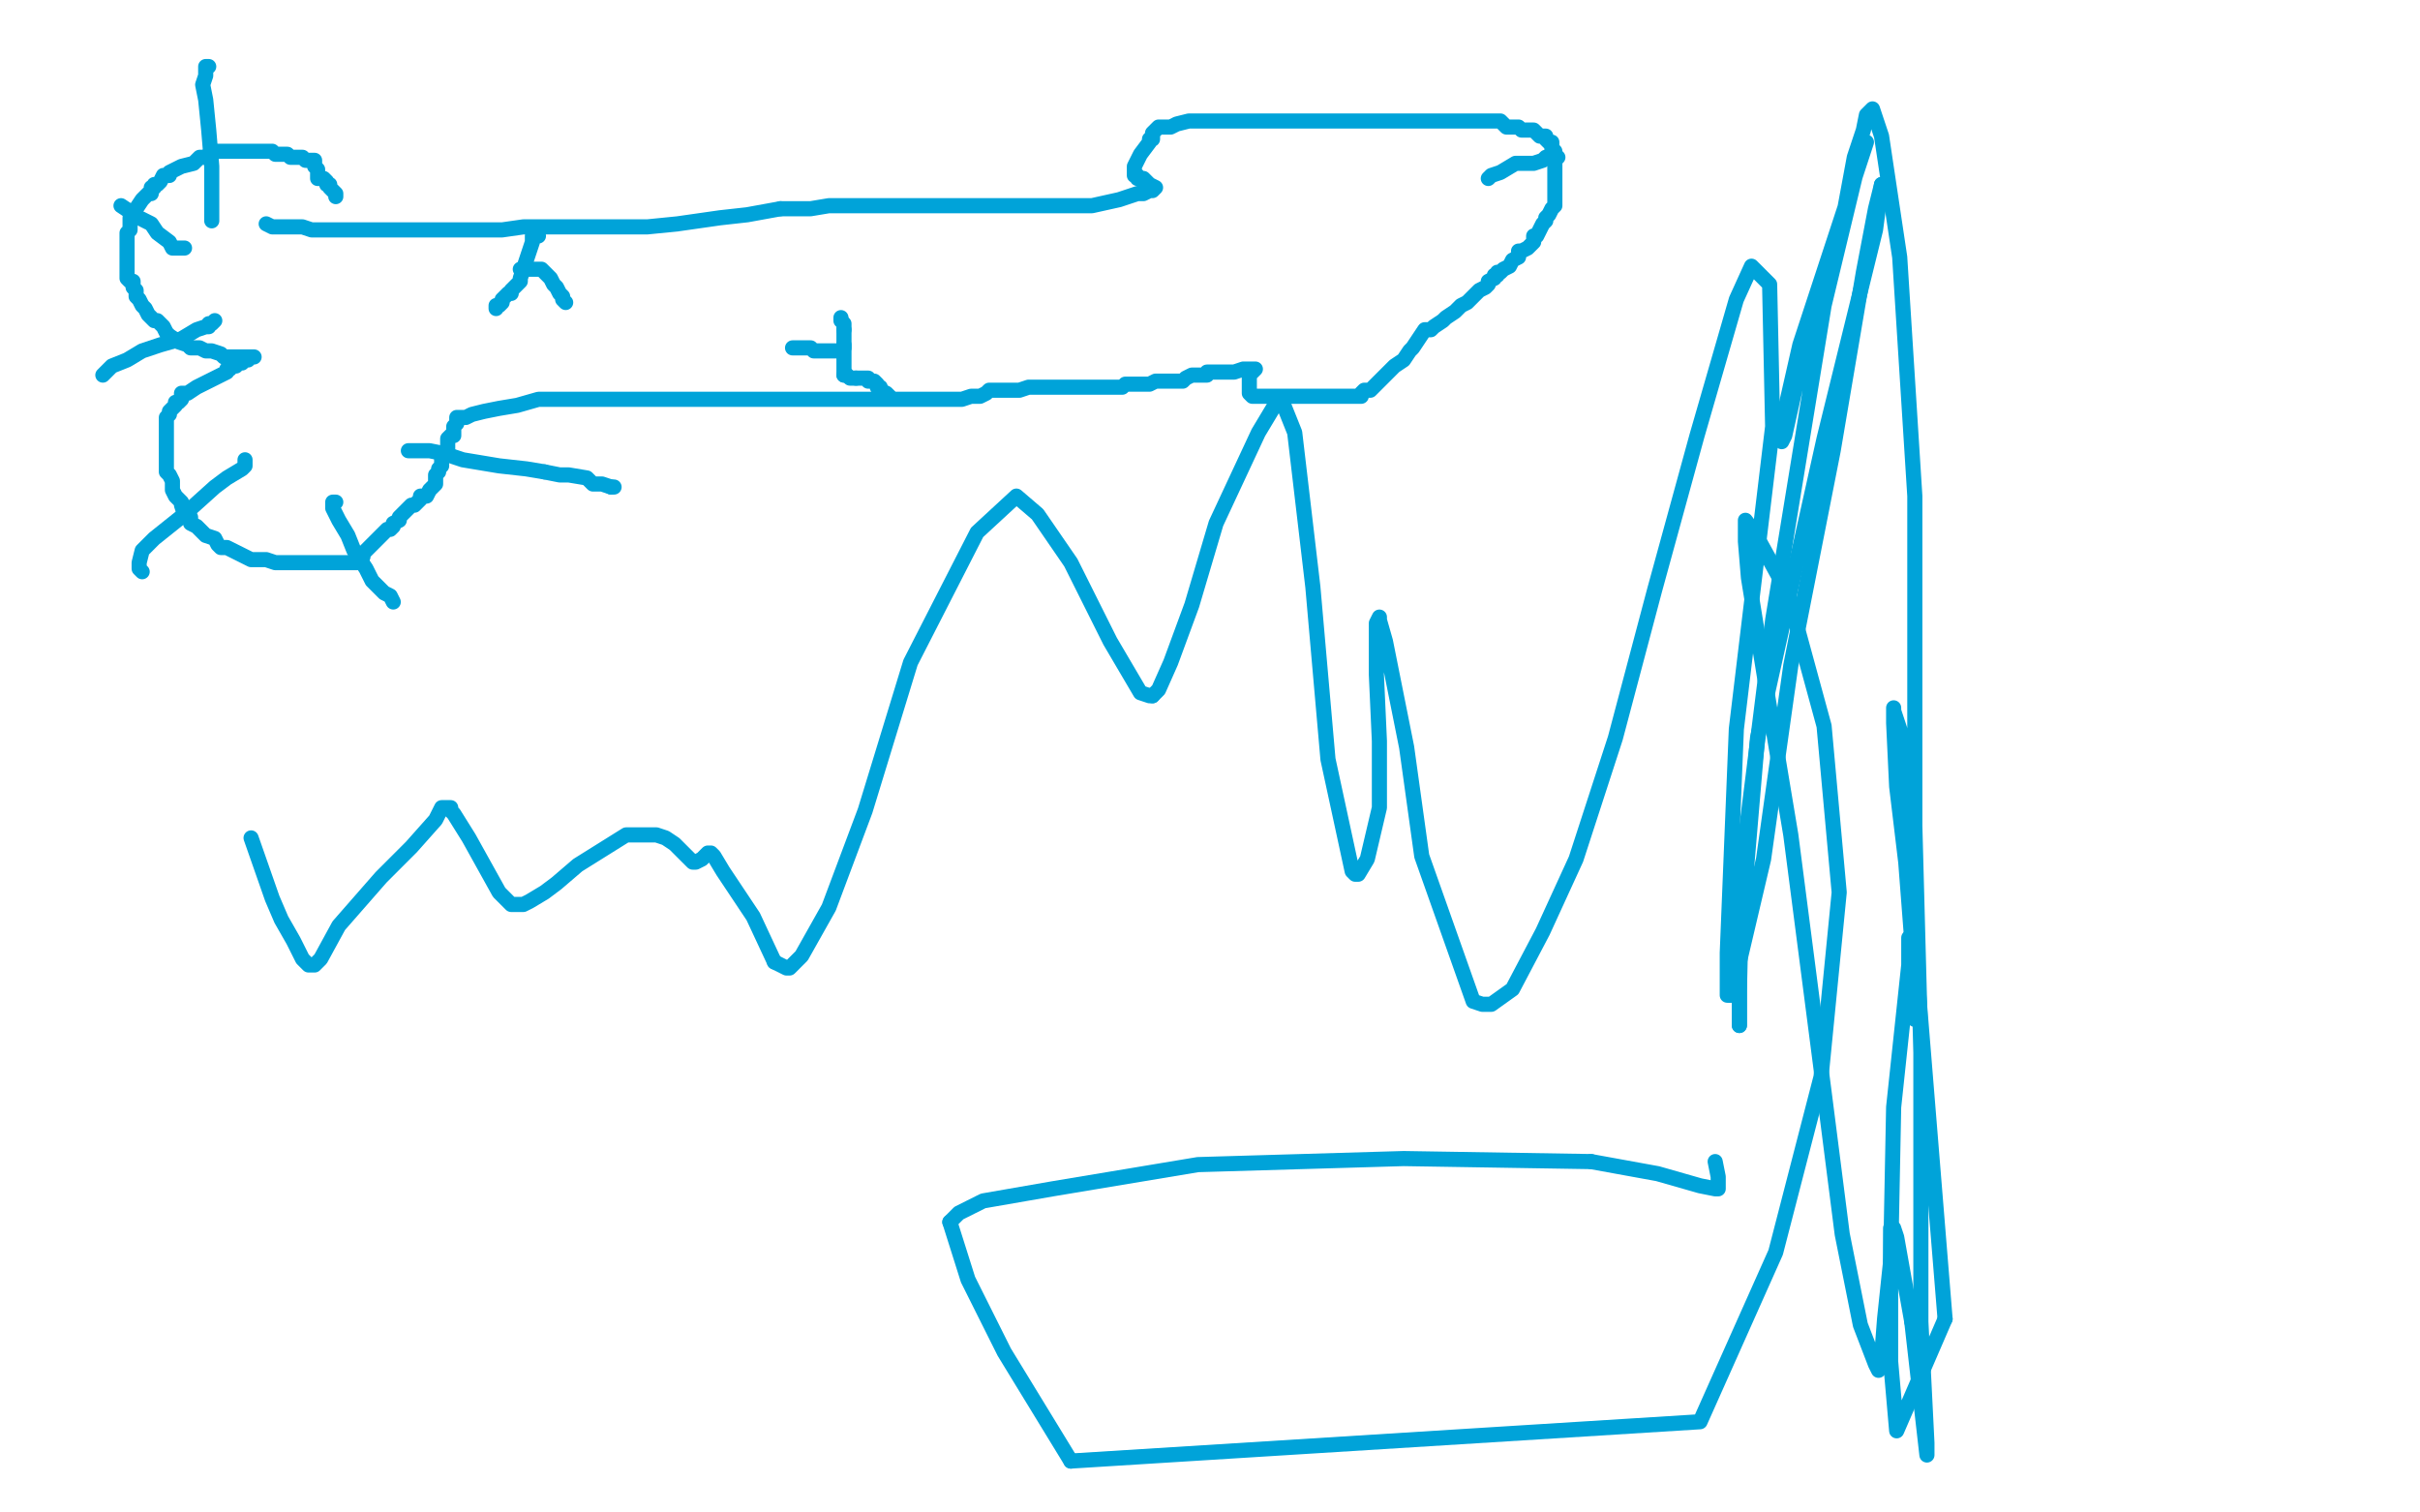
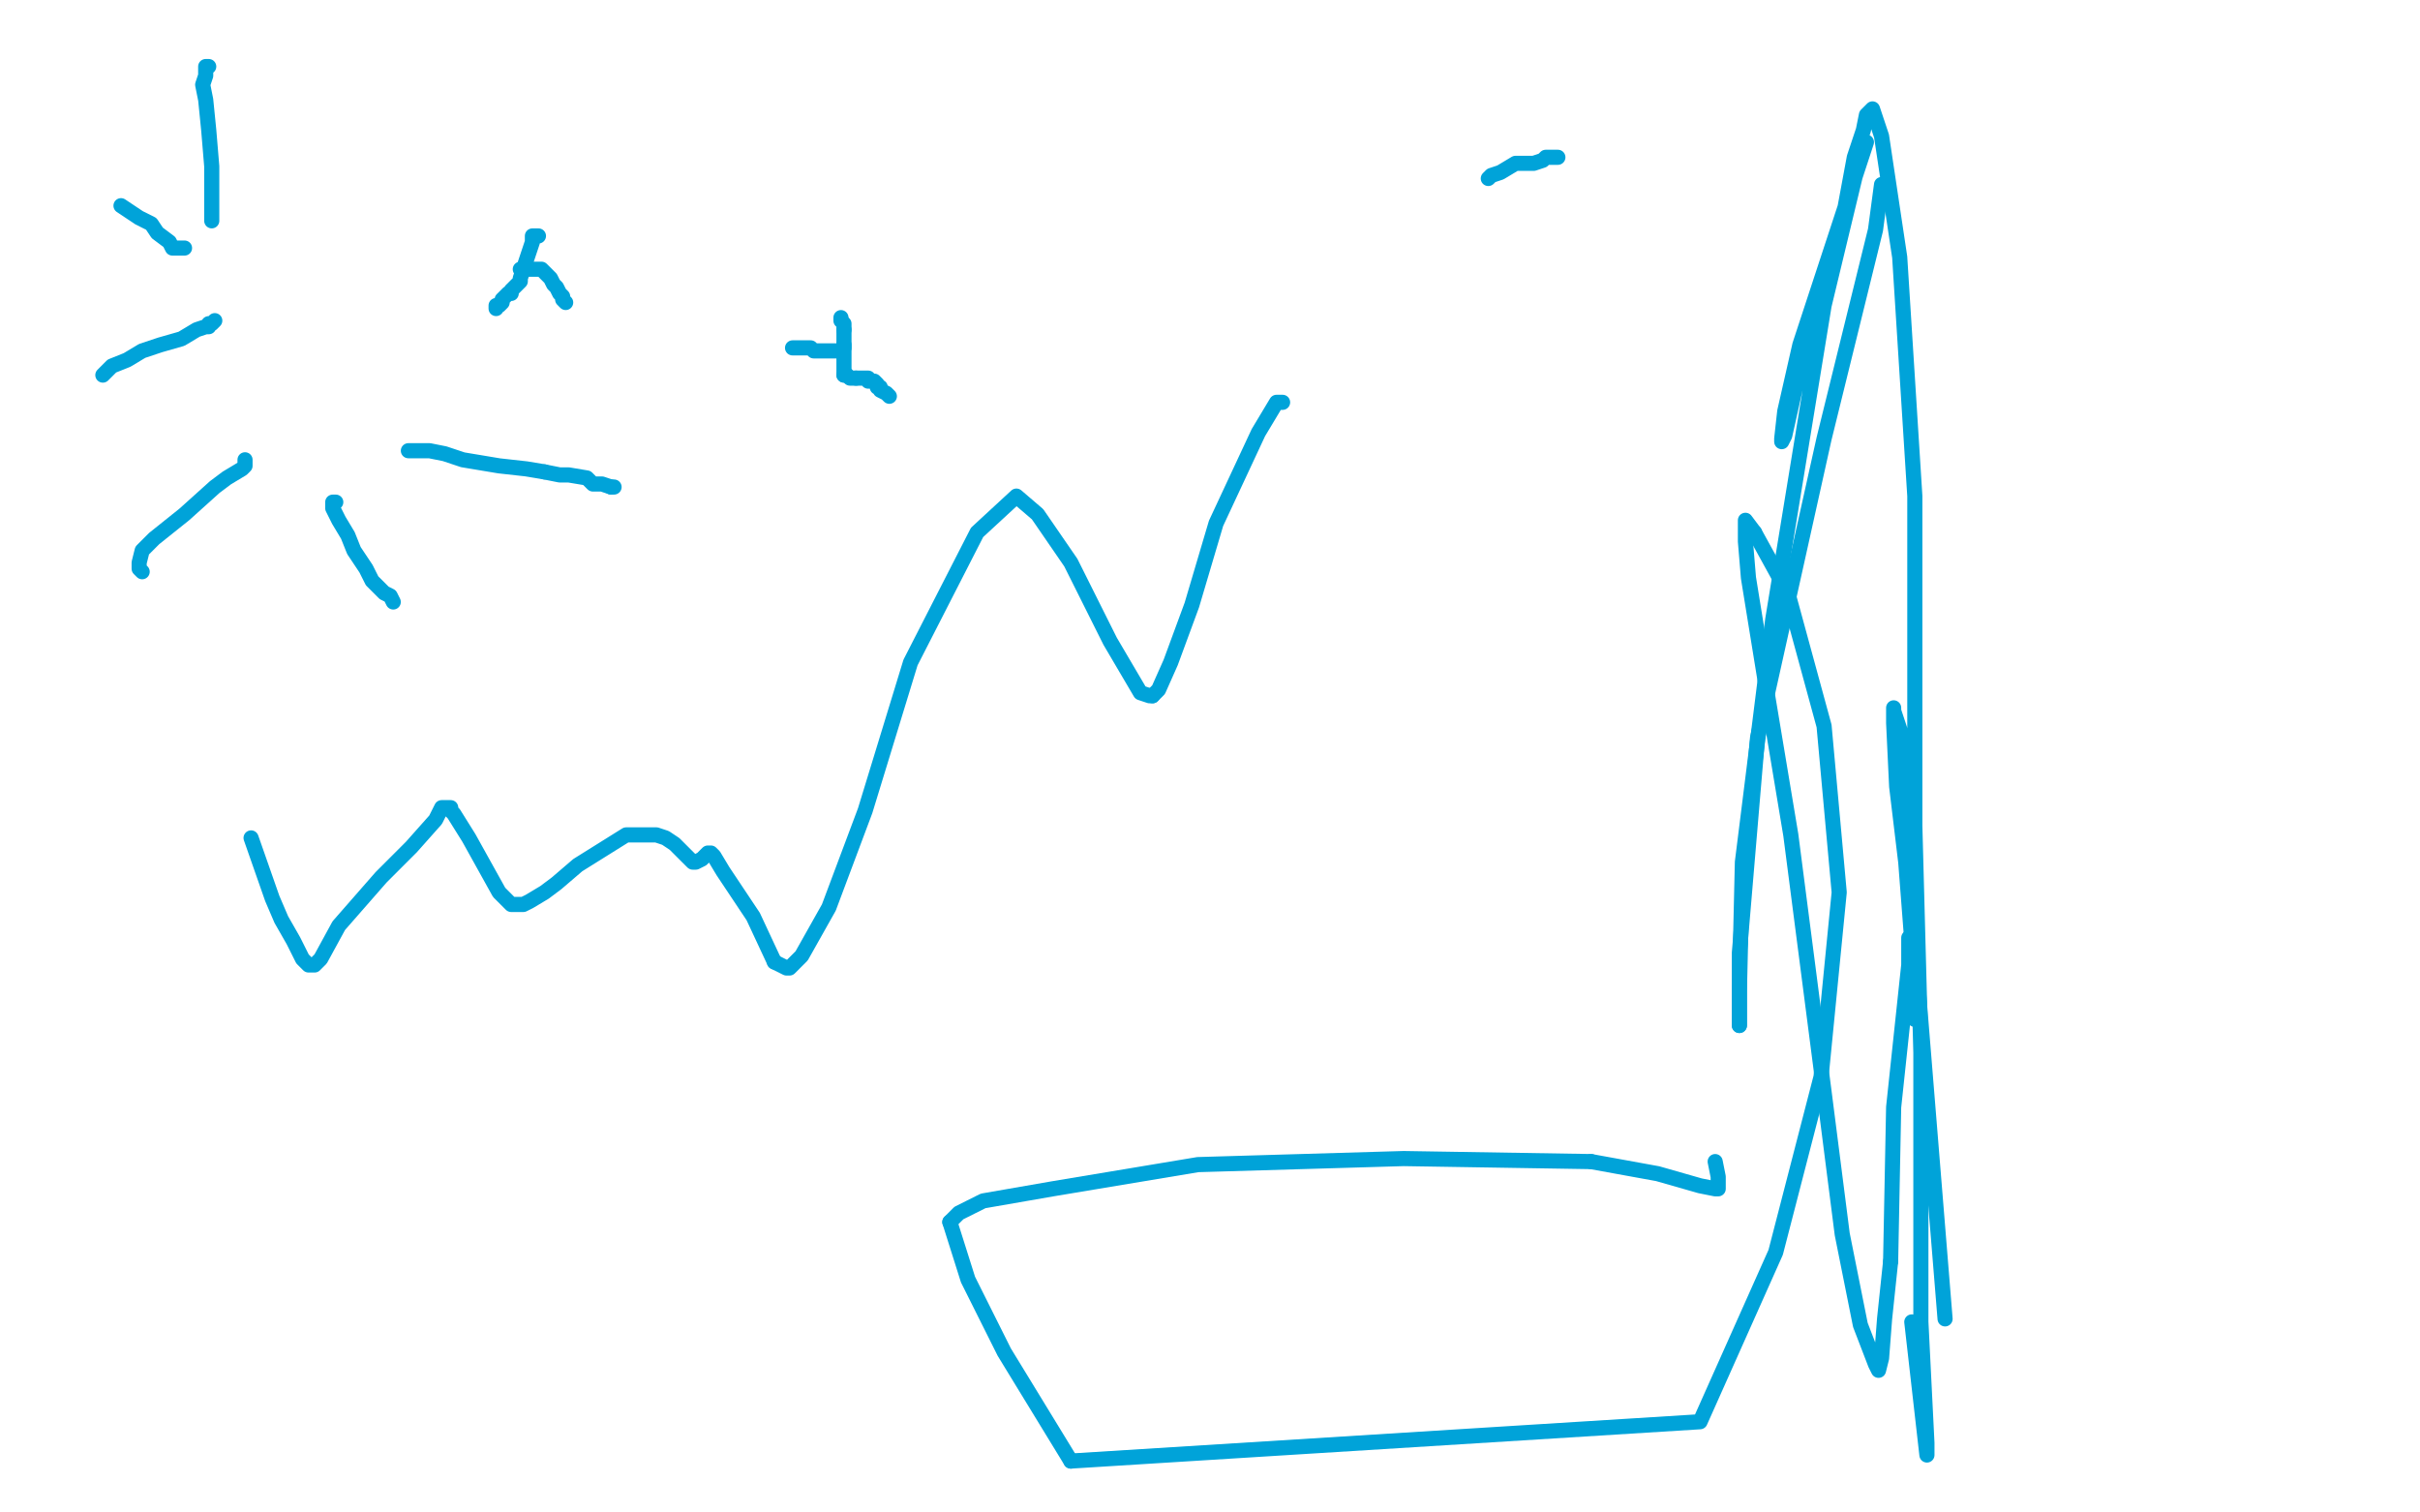
<svg xmlns="http://www.w3.org/2000/svg" width="800" height="500" version="1.1" style="stroke-antialiasing: false">
  <desc>This SVG has been created on https://colorillo.com/</desc>
  <rect x="0" y="0" width="800" height="500" style="fill: rgb(255,255,255); stroke-width:0" />
-   <polyline points="111,65 111,64 111,64 110,63 110,63 109,62 109,62 109,61 109,61 108,61 108,61 108,60 108,60 107,59 107,59 106,59 106,59 105,59 105,58 105,56 104,55 104,54 104,53 102,53 101,53 100,52 99,52 97,52 96,52 95,51 94,51 92,51 91,51 90,50 89,50 87,50 86,50 85,50 83,50 82,50 81,50 79,50 78,50 77,50 76,50 74,50 73,50 72,50 71,50 70,50 69,51 69,52 68,52 67,52 66,52 65,53 64,54 60,55 58,56 56,57 56,58 55,58 54,58 53,60 52,61 51,61 51,62 50,62 50,64 49,64 48,65 47,66 45,69 44,71 43,72 43,73 43,74 43,76 42,77 42,78 42,79 42,81 42,82 42,83 42,85 42,86 42,87 42,88 42,90 42,91 42,92 43,93 44,93 44,95 45,96 45,98 46,99 47,101 48,102 49,104 50,105 51,106 52,106 54,108 55,110 56,111 59,113 62,114 63,115 64,115 66,115 68,116 70,116 73,117 74,118 76,118 77,118 79,118 81,118 83,118 84,118 83,118 82,119 81,119 80,120 79,120 78,120 78,121 76,121 76,122 75,122 75,123 73,124 71,125 67,127 65,128 62,130 61,130 60,130 60,131 60,132 59,133 58,133 58,134 57,135 56,136 56,137 55,138 55,139 55,140 55,142 55,143 55,144 55,147 55,148 55,150 55,152 55,153 55,155 55,156 56,157 57,159 57,160 57,162 58,164 59,165 60,166 60,167 61,170 63,171 63,173 65,174 67,176 68,177 71,178 72,180 73,181 75,181 77,182 79,183 81,184 83,185 84,185 85,185 88,185 91,186 93,186 96,186 99,186 101,186 105,186 109,186 114,186 117,186 118,186 118,185 119,184 120,184 120,183 122,181 125,178 126,177 128,175 129,175 130,174 130,173 132,172 132,171 133,170 134,169 136,167 137,167 138,166 139,165 139,164 141,164 142,162 143,161 144,160 144,159 144,157 145,156 145,155 146,154 146,152 146,151 147,151 147,150 148,149 148,148 148,146 148,145 149,144 150,144 150,141 151,140 151,139 151,138 153,138 154,138 156,137 160,136 165,135 171,134 178,132 182,132 184,132 185,132 186,132 189,132 192,132 198,132 202,132 203,132 205,132 206,132 207,132 212,132 216,132 220,132 224,132 227,132 230,132 234,132 237,132 239,132 242,132 244,132 247,132 251,132 254,132 256,132 259,132 261,132 263,132 265,132 268,132 271,132 273,132 276,132 279,132 284,132 288,132 291,132 294,132 296,132 300,132 303,132 306,132 309,132 311,132 316,132 318,132 321,131 322,131 324,131 326,130 327,129 331,129 334,129 337,129 340,128 342,128 345,128 346,128 349,128 353,128 356,128 358,128 361,128 363,128 366,128 369,128 371,128 372,127 375,127 378,127 380,127 382,126 384,126 385,126 387,126 388,126 389,126 391,126 392,125 394,124 396,124 397,124 398,124 399,124 399,123 401,123 402,123 403,123 404,123 406,123 407,123 408,123 411,122 414,122 415,122 414,123 413,124 413,125 413,127 413,128 413,130 414,131 415,131 416,131 418,131 419,131 423,131 426,131 429,131 431,131 434,131 437,131 439,131 442,131 443,131 446,131 447,131 448,131 450,131 450,130 451,129 453,129 454,128 455,127 458,124 460,122 461,121 464,119 466,116 467,115 469,112 471,109 473,109 474,108 477,106 478,105 481,103 482,102 483,101 485,100 486,99 487,98 489,96 491,95 492,94 492,93 494,92 494,91 495,91 495,90 496,90 497,89 499,88 500,86 502,85 502,83 503,83 505,82 507,80 507,78 508,78 509,76 510,74 511,73 511,72 512,71 513,69 514,68 514,66 514,65 514,64 514,62 514,61 514,60 514,59 514,57 514,56 514,55 514,53 514,52 514,51 514,50 513,49 513,48 513,47 512,47 511,46 511,45 509,45 508,44 507,43 505,43 504,43 503,43 502,42 500,42 498,42 496,40 495,40 494,40 493,40 489,40 486,40 483,40 481,40 478,40 476,40 471,40 469,40 464,40 462,40 460,40 459,40 458,40 453,40 445,40 436,40 430,40 425,40 420,40 414,40 409,40 404,40 397,40 393,40 389,41 387,42 386,42 384,42 383,42 382,43 381,44 381,45 381,46 380,46 380,47 377,51 375,55 375,56 375,57 375,58 376,58 376,59 378,59 379,60 380,61 382,62 381,63 380,63 378,64 377,64 376,64 370,66 361,68 356,68 352,68 349,68 344,68 339,68 321,68 309,68 295,68 288,68 283,68 279,68 274,68 268,69 258,69" style="fill: none; stroke: #00a3d9; stroke-width: 5; stroke-linejoin: round; stroke-linecap: round; stroke-antialiasing: false; stroke-antialias: 0; opacity: 1.0" />
-   <polyline points="258,69 247,71 238,72 224,74 214,75 209,75 201,75 193,75 187,75 179,75 173,75 166,76 160,76 155,76 150,76 143,76 133,76 128,76 122,76 120,76 115,76 112,76 108,76 106,76 103,76 100,75 97,75 90,75 88,74" style="fill: none; stroke: #00a3d9; stroke-width: 5; stroke-linejoin: round; stroke-linecap: round; stroke-antialiasing: false; stroke-antialias: 0; opacity: 1.0" />
  <polyline points="515,52 514,52 514,52 512,52 512,52 511,52 511,52 510,53 510,53 507,54 507,54 501,54 501,54 496,57 496,57 493,58 493,58 492,59" style="fill: none; stroke: #00a3d9; stroke-width: 5; stroke-linejoin: round; stroke-linecap: round; stroke-antialiasing: false; stroke-antialias: 0; opacity: 1.0" />
  <polyline points="294,131 293,130 293,130 291,129 291,129 291,128 291,128 290,128 290,128 290,127 290,127 289,126 289,126 288,126 288,126 287,126 287,125 285,125 284,125 283,125" style="fill: none; stroke: #00a3d9; stroke-width: 5; stroke-linejoin: round; stroke-linecap: round; stroke-antialiasing: false; stroke-antialias: 0; opacity: 1.0" />
  <polyline points="283,125 281,125 280,124 279,124" style="fill: none; stroke: #00a3d9; stroke-width: 5; stroke-linejoin: round; stroke-linecap: round; stroke-antialiasing: false; stroke-antialias: 0; opacity: 1.0" />
  <polyline points="279,124 279,122 279,121 279,120 279,118 279,117 279,114 279,112 279,109" style="fill: none; stroke: #00a3d9; stroke-width: 5; stroke-linejoin: round; stroke-linecap: round; stroke-antialiasing: false; stroke-antialias: 0; opacity: 1.0" />
  <polyline points="279,109 279,108 279,107 278,106 278,105" style="fill: none; stroke: #00a3d9; stroke-width: 5; stroke-linejoin: round; stroke-linecap: round; stroke-antialiasing: false; stroke-antialias: 0; opacity: 1.0" />
  <circle cx="278.5" cy="105.5" r="2" style="fill: #00a3d9; stroke-antialiasing: false; stroke-antialias: 0; opacity: 1.0" />
  <polyline points="279,114 279,115 279,115 278,116 278,116 277,116 277,116 276,116 276,116 275,116 275,116 273,116 273,116 272,116 272,116 271,116 271,116 269,116 268,115 267,115 266,115 264,115 263,115 262,115" style="fill: none; stroke: #00a3d9; stroke-width: 5; stroke-linejoin: round; stroke-linecap: round; stroke-antialiasing: false; stroke-antialias: 0; opacity: 1.0" />
  <polyline points="178,78 177,78 177,78 176,78 176,78 176,79 176,79 176,80 176,80 174,86 174,86 173,89 173,89 172,92 172,92 172,93 171,94 170,95 169,96 169,97 168,97 167,98 166,99 166,100 165,101 164,101 164,102" style="fill: none; stroke: #00a3d9; stroke-width: 5; stroke-linejoin: round; stroke-linecap: round; stroke-antialiasing: false; stroke-antialias: 0; opacity: 1.0" />
  <polyline points="172,89 173,89 173,89 174,89 174,89 175,89 175,89 177,89 177,89 178,89 178,89 179,89 179,89 180,90 180,90 182,92 182,92 183,94 184,95 185,97 186,98 186,99 187,100" style="fill: none; stroke: #00a3d9; stroke-width: 5; stroke-linejoin: round; stroke-linecap: round; stroke-antialiasing: false; stroke-antialias: 0; opacity: 1.0" />
  <polyline points="70,73 70,71 70,71 70,70 70,70 70,69 70,69 70,66 70,66 70,55 70,55 69,43 69,43 68,33 68,33 67,28 67,28 68,25 68,22 69,22" style="fill: none; stroke: #00a3d9; stroke-width: 5; stroke-linejoin: round; stroke-linecap: round; stroke-antialiasing: false; stroke-antialias: 0; opacity: 1.0" />
  <polyline points="61,82 60,82 60,82 59,82 59,82 58,82 58,82 57,82 57,82 56,80 56,80 52,77 52,77 50,74 50,74 46,72 46,72 43,70 40,68" style="fill: none; stroke: #00a3d9; stroke-width: 5; stroke-linejoin: round; stroke-linecap: round; stroke-antialiasing: false; stroke-antialias: 0; opacity: 1.0" />
  <polyline points="71,106 70,107 70,107 69,107 69,107 69,108 69,108 68,108 68,108 65,109 65,109 60,112 60,112 53,114 53,114 47,116 47,116 42,119 37,121 34,124" style="fill: none; stroke: #00a3d9; stroke-width: 5; stroke-linejoin: round; stroke-linecap: round; stroke-antialiasing: false; stroke-antialias: 0; opacity: 1.0" />
  <polyline points="81,152 81,153 81,153 81,154 81,154 80,155 80,155 75,158 75,158 71,161 71,161 61,170 61,170 51,178 51,178 47,182 47,182 46,186 46,188 47,189" style="fill: none; stroke: #00a3d9; stroke-width: 5; stroke-linejoin: round; stroke-linecap: round; stroke-antialiasing: false; stroke-antialias: 0; opacity: 1.0" />
  <polyline points="111,166 110,166 110,166 110,167 110,167 110,168 110,168 111,170 111,170 112,172 112,172 115,177 115,177 117,182 117,182 119,185 119,185 121,188 123,192 126,195 127,196 129,197 130,199" style="fill: none; stroke: #00a3d9; stroke-width: 5; stroke-linejoin: round; stroke-linecap: round; stroke-antialiasing: false; stroke-antialias: 0; opacity: 1.0" />
  <polyline points="135,149 136,149 136,149 139,149 139,149 142,149 142,149 147,150 147,150 153,152 153,152 165,154 165,154 174,155 174,155 180,156 180,156" style="fill: none; stroke: #00a3d9; stroke-width: 5; stroke-linejoin: round; stroke-linecap: round; stroke-antialiasing: false; stroke-antialias: 0; opacity: 1.0" />
  <polyline points="202,161 203,161" style="fill: none; stroke: #00a3d9; stroke-width: 5; stroke-linejoin: round; stroke-linecap: round; stroke-antialiasing: false; stroke-antialias: 0; opacity: 1.0" />
  <polyline points="180,156 185,157 188,157 194,158 196,160 199,160 202,161" style="fill: none; stroke: #00a3d9; stroke-width: 5; stroke-linejoin: round; stroke-linecap: round; stroke-antialiasing: false; stroke-antialias: 0; opacity: 1.0" />
  <polyline points="567,384 568,389 568,389 568,391 568,391 568,393 568,393 567,393 567,393 562,392 562,392 548,388 548,388 526,384 526,384" style="fill: none; stroke: #00a3d9; stroke-width: 5; stroke-linejoin: round; stroke-linecap: round; stroke-antialiasing: false; stroke-antialias: 0; opacity: 1.0" />
  <polyline points="526,384 464,383 396,385 348,393 325,397 317,401 314,404" style="fill: none; stroke: #00a3d9; stroke-width: 5; stroke-linejoin: round; stroke-linecap: round; stroke-antialiasing: false; stroke-antialias: 0; opacity: 1.0" />
  <polyline points="314,404 320,423 332,447 354,483" style="fill: none; stroke: #00a3d9; stroke-width: 5; stroke-linejoin: round; stroke-linecap: round; stroke-antialiasing: false; stroke-antialias: 0; opacity: 1.0" />
  <polyline points="354,483 562,470 587,414 602,356 608,295 603,240 591,196 580,176" style="fill: none; stroke: #00a3d9; stroke-width: 5; stroke-linejoin: round; stroke-linecap: round; stroke-antialiasing: false; stroke-antialias: 0; opacity: 1.0" />
-   <polyline points="643,436 627,473 625,450 625,431 625,406 626,406 627,409 632,437" style="fill: none; stroke: #00a3d9; stroke-width: 5; stroke-linejoin: round; stroke-linecap: round; stroke-antialiasing: false; stroke-antialias: 0; opacity: 1.0" />
  <polyline points="625,417 626,366 631,319 631,310 633,313 643,436" style="fill: none; stroke: #00a3d9; stroke-width: 5; stroke-linejoin: round; stroke-linecap: round; stroke-antialiasing: false; stroke-antialias: 0; opacity: 1.0" />
  <polyline points="580,176 577,172 577,174 577,179 578,191 584,228 592,276 603,361 609,408 615,438 620,451 621,453 622,449 623,436 625,417" style="fill: none; stroke: #00a3d9; stroke-width: 5; stroke-linejoin: round; stroke-linecap: round; stroke-antialiasing: false; stroke-antialias: 0; opacity: 1.0" />
  <polyline points="632,437 637,481 637,477 635,437 635,393 635,348 633,273 628,241 626,235 626,234 626,239 627,260 630,285 632,311 633,329 633,337 633,336 633,334 633,325 633,261 633,164 628,85 622,45 619,36 618,37 617,38 616,43 613,52 608,79 594,126 590,144 589,146 589,145 590,136 595,114 617,47 616,47 603,101 586,205 576,285 575,328 575,339" style="fill: none; stroke: #00a3d9; stroke-width: 5; stroke-linejoin: round; stroke-linecap: round; stroke-antialiasing: false; stroke-antialias: 0; opacity: 1.0" />
-   <polyline points="622,61 620,69 616,90 606,149 592,220 583,284 575,318 572,329" style="fill: none; stroke: #00a3d9; stroke-width: 5; stroke-linejoin: round; stroke-linecap: round; stroke-antialiasing: false; stroke-antialias: 0; opacity: 1.0" />
  <polyline points="575,339 575,338 575,332 575,315 581,244 603,145 620,76 622,61" style="fill: none; stroke: #00a3d9; stroke-width: 5; stroke-linejoin: round; stroke-linecap: round; stroke-antialiasing: false; stroke-antialias: 0; opacity: 1.0" />
-   <polyline points="572,329 571,329 571,327 571,315 574,241 586,141 585,94 579,88 574,99 561,144 547,195 534,244 521,284 510,308 500,327 493,332 490,332 487,331 470,283 465,247 458,212 456,205 456,204 455,206 455,223 456,245 456,267 452,284 449,289 448,289 447,288 439,251 434,194 428,143 424,133" style="fill: none; stroke: #00a3d9; stroke-width: 5; stroke-linejoin: round; stroke-linecap: round; stroke-antialiasing: false; stroke-antialias: 0; opacity: 1.0" />
  <polyline points="381,230 380,230 377,229 367,212 354,186 343,170 336,164 323,176 301,219 286,268 274,300 265,316 261,320 260,320 256,318" style="fill: none; stroke: #00a3d9; stroke-width: 5; stroke-linejoin: round; stroke-linecap: round; stroke-antialiasing: false; stroke-antialias: 0; opacity: 1.0" />
  <polyline points="424,133 422,133 416,143 402,173 394,200 387,219 383,228 381,230" style="fill: none; stroke: #00a3d9; stroke-width: 5; stroke-linejoin: round; stroke-linecap: round; stroke-antialiasing: false; stroke-antialias: 0; opacity: 1.0" />
  <polyline points="256,318 249,303 239,288 236,283 235,282 234,282 233,283 232,284 230,285 229,285 226,282 223,279 220,277 217,276 207,276 191,286 184,292 180,295 175,298 173,299 171,299 169,299 165,295 155,277 150,269 149,268 149,267 148,267 146,267 144,271 136,280 126,290 112,306 106,317 104,319 102,319 100,317 97,311 93,304 90,297 83,277" style="fill: none; stroke: #00a3d9; stroke-width: 5; stroke-linejoin: round; stroke-linecap: round; stroke-antialiasing: false; stroke-antialias: 0; opacity: 1.0" />
</svg>